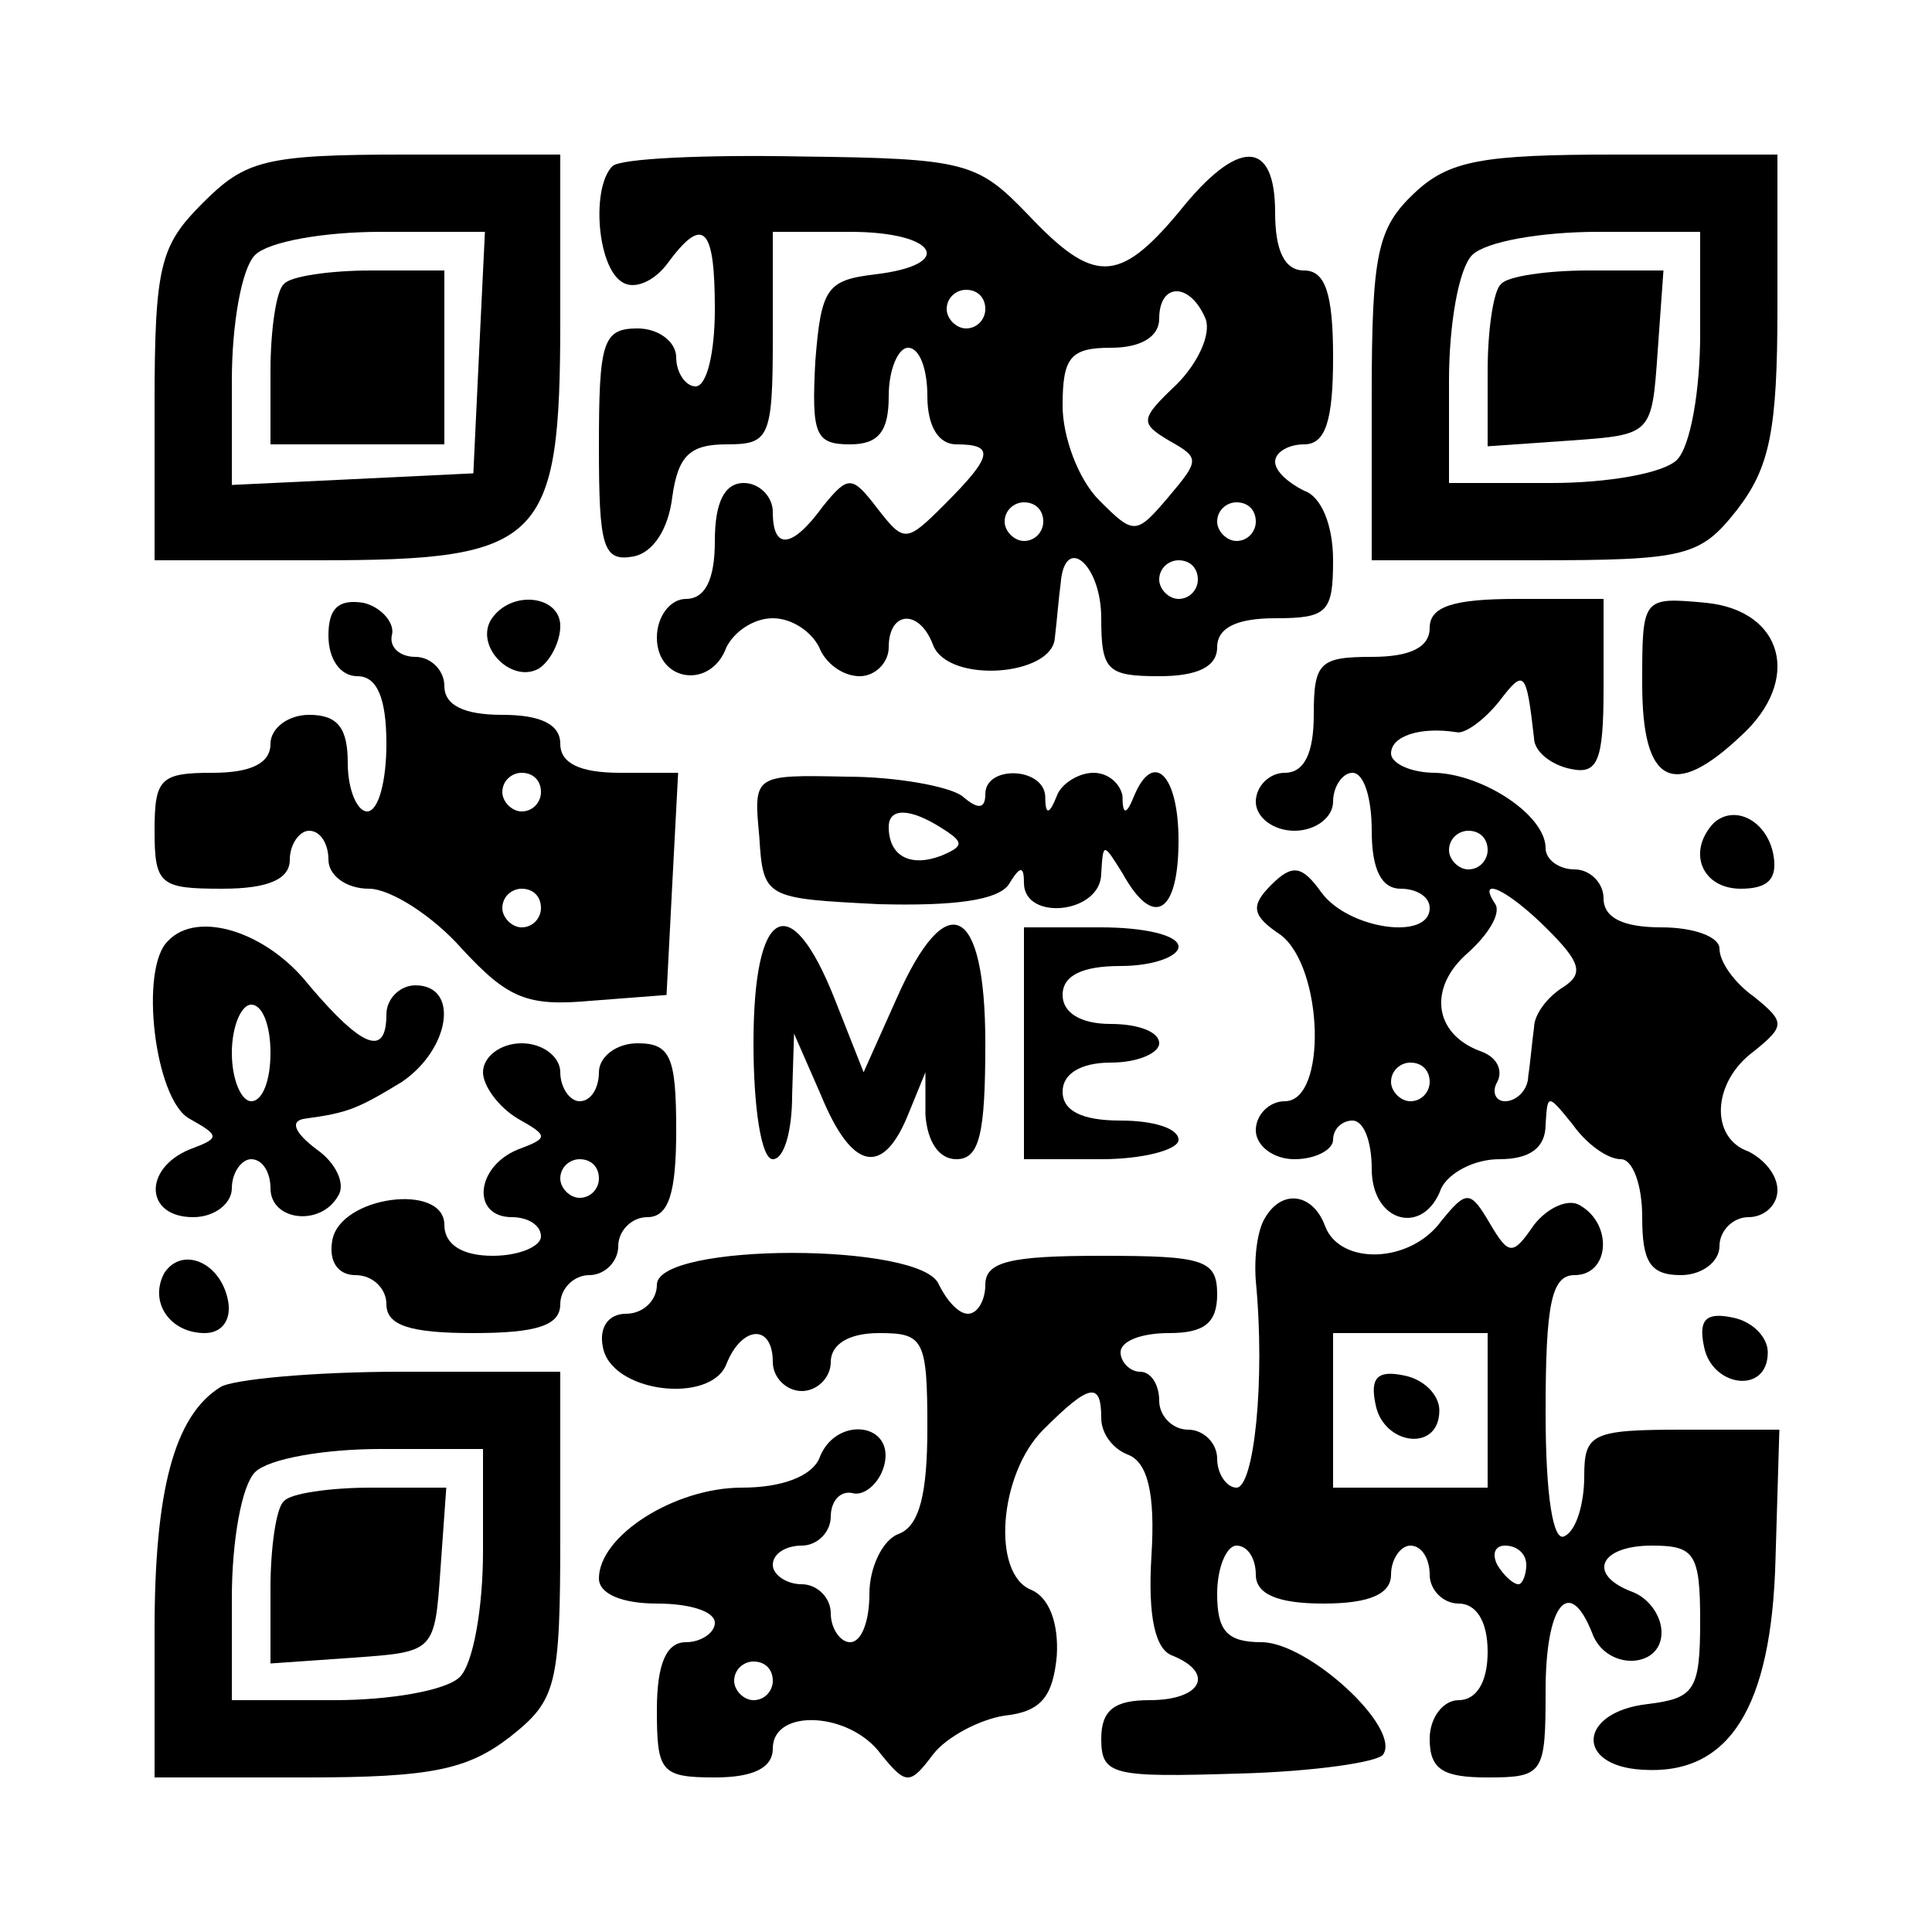
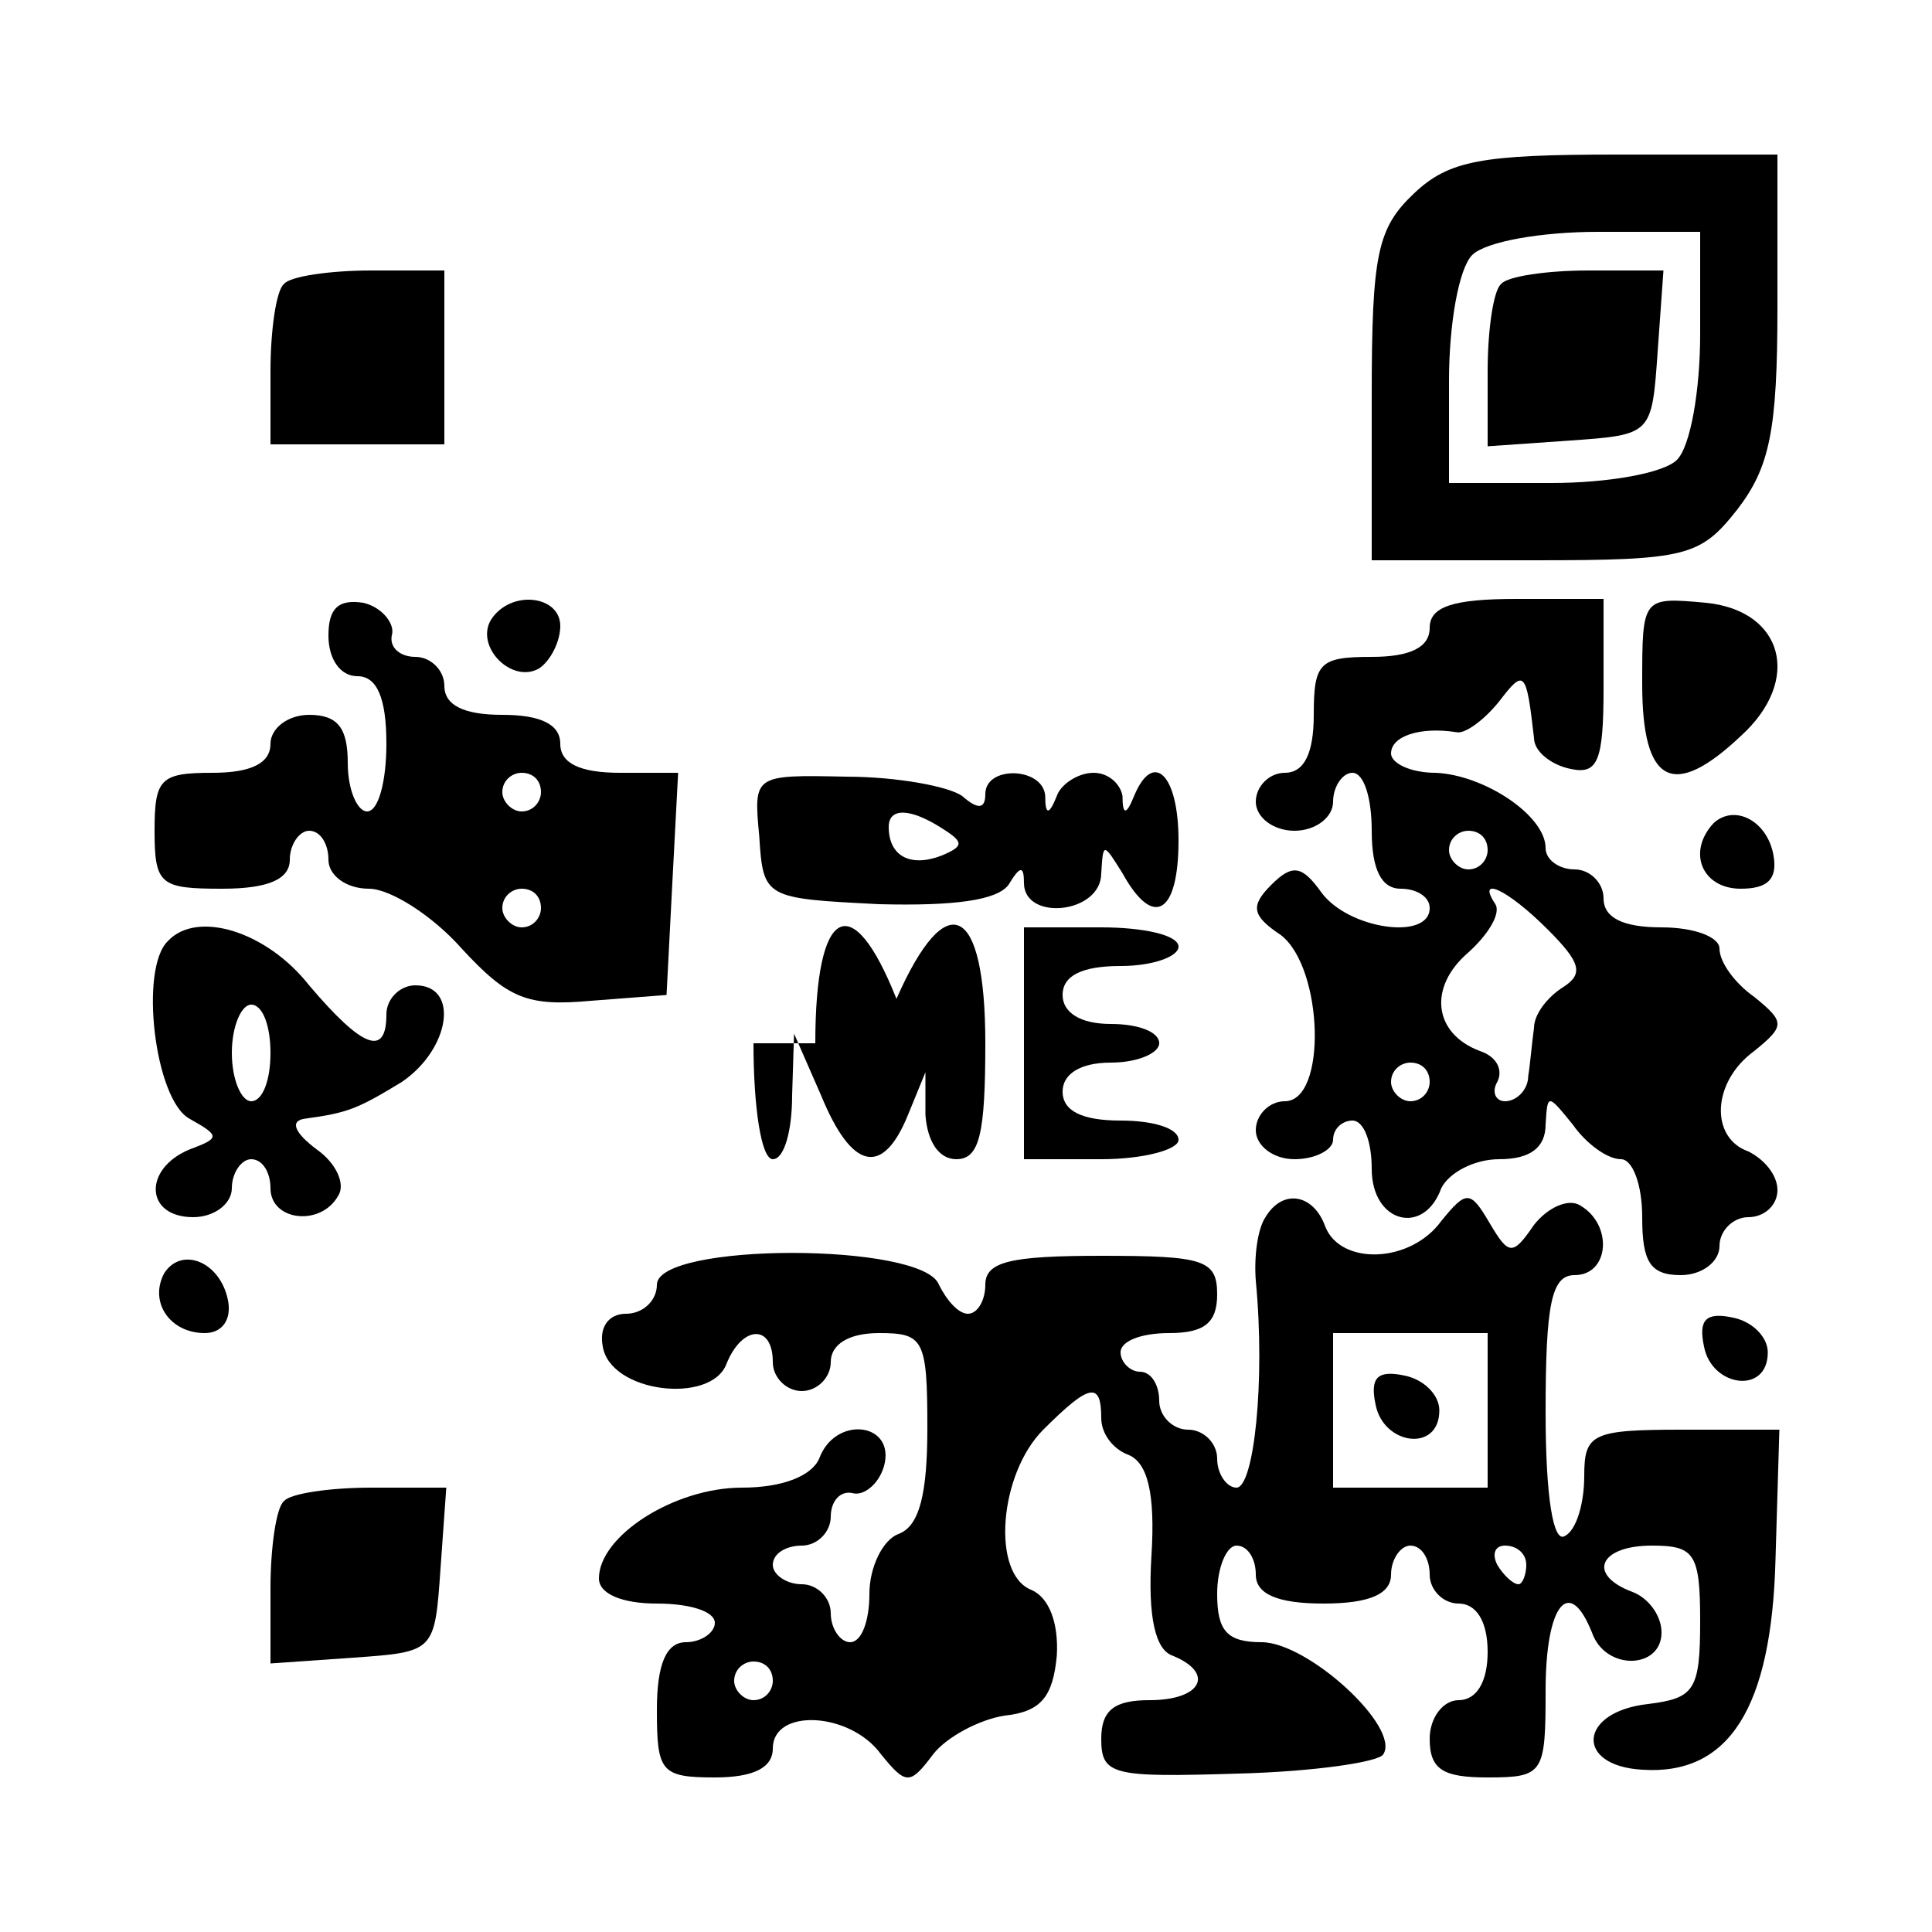
<svg xmlns="http://www.w3.org/2000/svg" version="1.0" width="100mm" height="100mm" viewBox="0 0 100 100" preserveAspectRatio="xMidYMid meet">
  <g transform="translate(0,100) scale(0.1,-0.1)" fill="#000000" stroke="none">
-     <path d="M105 895 c-22 -22 -25 -32 -25 -105 l0 -80 85 0 c116 0 125 9 125 125 l0 85 -80 0 c-73 0 -83 -3 -105 -25z m143 -77 l-3 -63 -62 -3 -63 -3 0 54 c0 29 5 58 12 65 7 7 36 12 65 12 l54 0 -3 -62z" />
    <path d="M147 853 c-4 -3 -7 -24 -7 -45 l0 -38 45 0 45 0 0 45 0 45 -38 0 c-21 0 -42 -3 -45 -7z" />
-     <path d="M317 914 c-11 -11 -8 -52 5 -60 6 -4 16 0 23 9 19 26 25 20 25 -23 0 -22 -4 -40 -10 -40 -5 0 -10 7 -10 15 0 8 -9 15 -20 15 -18 0 -20 -7 -20 -61 0 -52 2 -60 18 -57 10 2 18 14 20 31 3 21 9 27 28 27 22 0 24 3 24 55 l0 55 40 0 c45 0 55 -17 13 -22 -25 -3 -28 -7 -31 -45 -2 -38 0 -43 18 -43 15 0 20 7 20 25 0 14 5 25 10 25 6 0 10 -11 10 -25 0 -16 6 -25 15 -25 20 0 19 -6 -6 -31 -20 -20 -21 -20 -35 -2 -13 17 -15 17 -28 1 -16 -22 -26 -23 -26 -3 0 8 -7 15 -15 15 -10 0 -15 -10 -15 -30 0 -20 -5 -30 -15 -30 -8 0 -15 -9 -15 -20 0 -23 28 -27 36 -5 4 8 14 15 24 15 10 0 20 -7 24 -15 3 -8 12 -15 21 -15 8 0 15 7 15 15 0 19 16 20 23 1 8 -20 62 -16 63 4 1 8 2 21 3 28 2 26 21 10 21 -18 0 -27 3 -30 30 -30 20 0 30 5 30 15 0 10 10 15 30 15 27 0 30 3 30 30 0 18 -6 33 -15 36 -8 4 -15 10 -15 15 0 5 7 9 15 9 11 0 15 12 15 45 0 33 -4 45 -15 45 -10 0 -15 10 -15 30 0 38 -19 39 -50 0 -31 -37 -44 -37 -78 -1 -26 27 -32 29 -117 30 -50 1 -94 -1 -98 -5z m193 -74 c0 -5 -4 -10 -10 -10 -5 0 -10 5 -10 10 0 6 5 10 10 10 6 0 10 -4 10 -10z m114 -5 c3 -8 -4 -23 -15 -34 -19 -18 -19 -20 -4 -29 16 -9 16 -10 0 -29 -17 -20 -18 -20 -36 -2 -11 11 -19 33 -19 49 0 25 4 30 25 30 16 0 25 6 25 15 0 19 16 19 24 0z m-84 -105 c0 -5 -4 -10 -10 -10 -5 0 -10 5 -10 10 0 6 5 10 10 10 6 0 10 -4 10 -10z m110 0 c0 -5 -4 -10 -10 -10 -5 0 -10 5 -10 10 0 6 5 10 10 10 6 0 10 -4 10 -10z m-30 -30 c0 -5 -4 -10 -10 -10 -5 0 -10 5 -10 10 0 6 5 10 10 10 6 0 10 -4 10 -10z" />
    <path d="M732 900 c-19 -18 -22 -31 -22 -105 l0 -85 84 0 c79 0 86 2 105 26 17 22 21 41 21 105 l0 79 -83 0 c-70 0 -87 -3 -105 -20z m148 -73 c0 -29 -5 -58 -12 -65 -7 -7 -36 -12 -65 -12 l-53 0 0 53 c0 29 5 58 12 65 7 7 36 12 65 12 l53 0 0 -53z" />
    <path d="M777 853 c-4 -3 -7 -24 -7 -45 l0 -39 43 3 c42 3 42 3 45 46 l3 42 -39 0 c-21 0 -42 -3 -45 -7z" />
    <path d="M170 671 c0 -12 6 -21 15 -21 10 0 15 -11 15 -35 0 -19 -4 -35 -10 -35 -5 0 -10 11 -10 25 0 18 -5 25 -20 25 -11 0 -20 -7 -20 -15 0 -10 -10 -15 -30 -15 -27 0 -30 -3 -30 -30 0 -28 3 -30 35 -30 24 0 35 5 35 15 0 8 5 15 10 15 6 0 10 -7 10 -15 0 -8 9 -15 21 -15 11 0 33 -14 48 -31 24 -26 34 -30 67 -27 l39 3 3 58 3 57 -30 0 c-21 0 -31 5 -31 15 0 10 -10 15 -30 15 -20 0 -30 5 -30 15 0 8 -7 15 -15 15 -8 0 -14 5 -12 12 1 6 -6 14 -15 16 -13 2 -18 -3 -18 -17z m110 -81 c0 -5 -4 -10 -10 -10 -5 0 -10 5 -10 10 0 6 5 10 10 10 6 0 10 -4 10 -10z m0 -60 c0 -5 -4 -10 -10 -10 -5 0 -10 5 -10 10 0 6 5 10 10 10 6 0 10 -4 10 -10z" />
    <path d="M254 679 c-8 -14 11 -33 25 -25 6 4 11 14 11 22 0 16 -26 19 -36 3z" />
    <path d="M740 675 c0 -10 -10 -15 -30 -15 -27 0 -30 -3 -30 -30 0 -20 -5 -30 -15 -30 -8 0 -15 -7 -15 -15 0 -8 9 -15 20 -15 11 0 20 7 20 15 0 8 5 15 10 15 6 0 10 -13 10 -30 0 -20 5 -30 15 -30 8 0 15 -4 15 -10 0 -17 -42 -11 -56 8 -10 14 -15 15 -26 4 -11 -11 -10 -16 5 -26 22 -17 24 -86 2 -86 -8 0 -15 -7 -15 -15 0 -8 9 -15 20 -15 11 0 20 5 20 10 0 6 5 10 10 10 6 0 10 -11 10 -25 0 -28 27 -35 36 -10 4 8 17 15 30 15 16 0 24 6 24 18 1 16 1 16 14 0 7 -10 18 -18 25 -18 6 0 11 -13 11 -30 0 -23 4 -30 20 -30 11 0 20 7 20 15 0 8 7 15 15 15 8 0 15 6 15 14 0 8 -7 16 -15 20 -20 7 -19 36 3 52 16 13 16 15 0 28 -10 7 -18 18 -18 25 0 6 -13 11 -30 11 -20 0 -30 5 -30 15 0 8 -7 15 -15 15 -8 0 -15 5 -15 11 0 17 -32 38 -57 39 -13 0 -23 5 -23 10 0 9 15 14 34 11 4 -1 14 6 22 16 13 17 14 16 18 -19 0 -7 9 -14 19 -16 14 -3 17 4 17 42 l0 46 -45 0 c-33 0 -45 -4 -45 -15z m30 -115 c0 -5 -4 -10 -10 -10 -5 0 -10 5 -10 10 0 6 5 10 10 10 6 0 10 -4 10 -10z m31 -41 c17 -17 19 -23 8 -30 -8 -5 -15 -14 -15 -21 -1 -7 -2 -19 -3 -25 0 -7 -6 -13 -12 -13 -5 0 -7 5 -4 10 3 6 0 13 -9 16 -24 9 -27 33 -6 51 10 9 17 20 14 25 -10 15 6 8 27 -13z m-61 -79 c0 -5 -4 -10 -10 -10 -5 0 -10 5 -10 10 0 6 5 10 10 10 6 0 10 -4 10 -10z" />
    <path d="M850 646 c0 -52 16 -60 51 -27 32 29 22 65 -18 69 -33 3 -33 3 -33 -42z" />
    <path d="M393 567 c2 -32 3 -32 62 -35 39 -1 61 2 67 10 6 10 8 10 8 1 0 -20 40 -16 40 5 1 16 1 16 11 0 16 -29 29 -21 29 17 0 34 -13 47 -23 23 -4 -10 -6 -10 -6 0 -1 6 -7 12 -15 12 -8 0 -17 -6 -19 -12 -4 -10 -6 -10 -6 0 -1 15 -31 16 -31 1 0 -8 -4 -8 -12 -1 -7 5 -34 10 -60 10 -48 1 -48 1 -45 -31z m95 4 c11 -7 11 -9 -1 -14 -16 -6 -27 0 -27 15 0 10 11 10 28 -1z" />
    <path d="M887 574 c-14 -15 -6 -34 14 -34 14 0 19 5 17 17 -3 18 -20 27 -31 17z" />
    <path d="M87 513 c-15 -14 -7 -82 11 -92 16 -9 16 -10 0 -16 -24 -10 -23 -35 2 -35 11 0 20 7 20 15 0 8 5 15 10 15 6 0 10 -7 10 -15 0 -17 26 -20 35 -4 4 6 -1 17 -11 24 -12 9 -14 15 -6 16 22 3 27 5 50 19 25 17 30 50 7 50 -8 0 -15 -7 -15 -15 0 -22 -12 -18 -40 15 -22 28 -58 39 -73 23z m53 -58 c0 -14 -4 -25 -10 -25 -5 0 -10 11 -10 25 0 14 5 25 10 25 6 0 10 -11 10 -25z" />
-     <path d="M390 460 c0 -33 4 -60 10 -60 6 0 10 15 10 33 l1 32 14 -32 c16 -39 32 -42 45 -10 l9 22 0 -22 c1 -14 7 -23 16 -23 12 0 15 13 15 60 0 72 -20 82 -46 23 l-17 -38 -15 38 c-23 58 -42 48 -42 -23z" />
+     <path d="M390 460 c0 -33 4 -60 10 -60 6 0 10 15 10 33 l1 32 14 -32 c16 -39 32 -42 45 -10 l9 22 0 -22 c1 -14 7 -23 16 -23 12 0 15 13 15 60 0 72 -20 82 -46 23 c-23 58 -42 48 -42 -23z" />
    <path d="M530 460 l0 -60 40 0 c22 0 40 5 40 10 0 6 -13 10 -30 10 -20 0 -30 5 -30 15 0 9 9 15 25 15 14 0 25 5 25 10 0 6 -11 10 -25 10 -16 0 -25 6 -25 15 0 10 10 15 30 15 17 0 30 5 30 10 0 6 -18 10 -40 10 l-40 0 0 -60z" />
-     <path d="M250 445 c0 -7 8 -18 18 -24 16 -9 16 -10 0 -16 -22 -9 -24 -35 -3 -35 8 0 15 -4 15 -10 0 -5 -11 -10 -25 -10 -16 0 -25 6 -25 16 0 22 -54 15 -58 -8 -2 -11 3 -18 12 -18 9 0 16 -7 16 -15 0 -11 12 -15 45 -15 33 0 45 4 45 15 0 8 7 15 15 15 8 0 15 7 15 15 0 8 7 15 15 15 11 0 15 12 15 45 0 38 -3 45 -20 45 -11 0 -20 -7 -20 -15 0 -8 -4 -15 -10 -15 -5 0 -10 7 -10 15 0 8 -9 15 -20 15 -11 0 -20 -7 -20 -15z m60 -55 c0 -5 -4 -10 -10 -10 -5 0 -10 5 -10 10 0 6 5 10 10 10 6 0 10 -4 10 -10z" />
    <path d="M655 370 c-4 -6 -6 -20 -5 -33 5 -52 -1 -107 -10 -107 -5 0 -10 7 -10 15 0 8 -7 15 -15 15 -8 0 -15 7 -15 15 0 8 -4 15 -10 15 -5 0 -10 5 -10 10 0 6 11 10 25 10 18 0 25 5 25 20 0 18 -7 20 -60 20 -47 0 -60 -3 -60 -15 0 -8 -4 -15 -9 -15 -5 0 -11 7 -15 15 -8 22 -146 22 -146 0 0 -8 -7 -15 -16 -15 -9 0 -14 -7 -12 -17 4 -24 56 -30 64 -9 8 20 24 21 24 1 0 -8 7 -15 15 -15 8 0 15 7 15 15 0 9 9 15 25 15 23 0 25 -3 25 -49 0 -34 -4 -51 -15 -55 -8 -3 -15 -17 -15 -31 0 -14 -4 -25 -10 -25 -5 0 -10 7 -10 15 0 8 -7 15 -15 15 -8 0 -15 5 -15 10 0 6 7 10 15 10 8 0 15 7 15 15 0 8 5 14 12 12 6 -1 14 6 16 16 4 21 -26 24 -34 2 -4 -9 -19 -15 -40 -15 -35 0 -74 -25 -74 -47 0 -8 12 -13 30 -13 17 0 30 -4 30 -10 0 -5 -7 -10 -15 -10 -10 0 -15 -11 -15 -35 0 -32 2 -35 30 -35 20 0 30 5 30 15 0 21 40 19 56 -3 13 -16 15 -16 27 0 7 9 24 18 37 20 19 2 25 10 27 31 1 17 -4 30 -13 34 -21 8 -17 60 6 83 24 24 30 25 30 6 0 -8 6 -16 14 -19 10 -4 14 -20 12 -52 -2 -32 2 -49 11 -52 22 -9 15 -23 -12 -23 -18 0 -25 -5 -25 -20 0 -19 6 -20 71 -18 39 1 73 6 75 10 9 14 -39 58 -63 58 -18 0 -23 6 -23 25 0 14 5 25 10 25 6 0 10 -7 10 -15 0 -10 11 -15 35 -15 24 0 35 5 35 15 0 8 5 15 10 15 6 0 10 -7 10 -15 0 -8 7 -15 15 -15 9 0 15 -9 15 -25 0 -16 -6 -25 -15 -25 -8 0 -15 -9 -15 -20 0 -16 7 -20 30 -20 29 0 30 2 30 45 0 44 12 60 24 30 7 -20 36 -19 36 0 0 9 -7 18 -15 21 -24 9 -17 24 10 24 22 0 25 -4 25 -39 0 -36 -3 -40 -27 -43 -36 -4 -38 -32 -3 -34 45 -3 67 32 69 109 l2 67 -50 0 c-47 0 -51 -2 -51 -24 0 -14 -4 -28 -10 -31 -6 -4 -10 20 -10 64 0 56 3 71 15 71 18 0 20 26 3 36 -6 4 -17 -1 -24 -10 -11 -16 -13 -16 -23 1 -10 17 -12 17 -25 1 -16 -22 -52 -23 -60 -3 -6 17 -22 20 -31 5z m115 -100 l0 -40 -40 0 -40 0 0 40 0 40 40 0 40 0 0 -40z m20 -80 c0 -5 -2 -10 -4 -10 -3 0 -8 5 -11 10 -3 6 -1 10 4 10 6 0 11 -4 11 -10z m-390 -60 c0 -5 -4 -10 -10 -10 -5 0 -10 5 -10 10 0 6 5 10 10 10 6 0 10 -4 10 -10z" />
    <path d="M712 273 c4 -21 33 -25 33 -3 0 8 -8 16 -18 18 -14 3 -18 -1 -15 -15z" />
    <path d="M85 341 c-8 -15 3 -31 21 -31 9 0 14 7 12 17 -4 20 -24 28 -33 14z" />
    <path d="M882 303 c4 -21 33 -25 33 -3 0 8 -8 16 -18 18 -14 3 -18 -1 -15 -15z" />
-     <path d="M114 282 c-24 -15 -34 -54 -34 -126 l0 -76 79 0 c64 0 83 4 105 21 24 19 26 26 26 105 l0 84 -82 0 c-46 0 -88 -4 -94 -8z m136 -85 c0 -29 -5 -58 -12 -65 -7 -7 -36 -12 -65 -12 l-53 0 0 53 c0 29 5 58 12 65 7 7 36 12 65 12 l53 0 0 -53z" />
    <path d="M147 223 c-4 -3 -7 -24 -7 -45 l0 -39 43 3 c42 3 42 3 45 46 l3 42 -39 0 c-21 0 -42 -3 -45 -7z" />
  </g>
</svg>